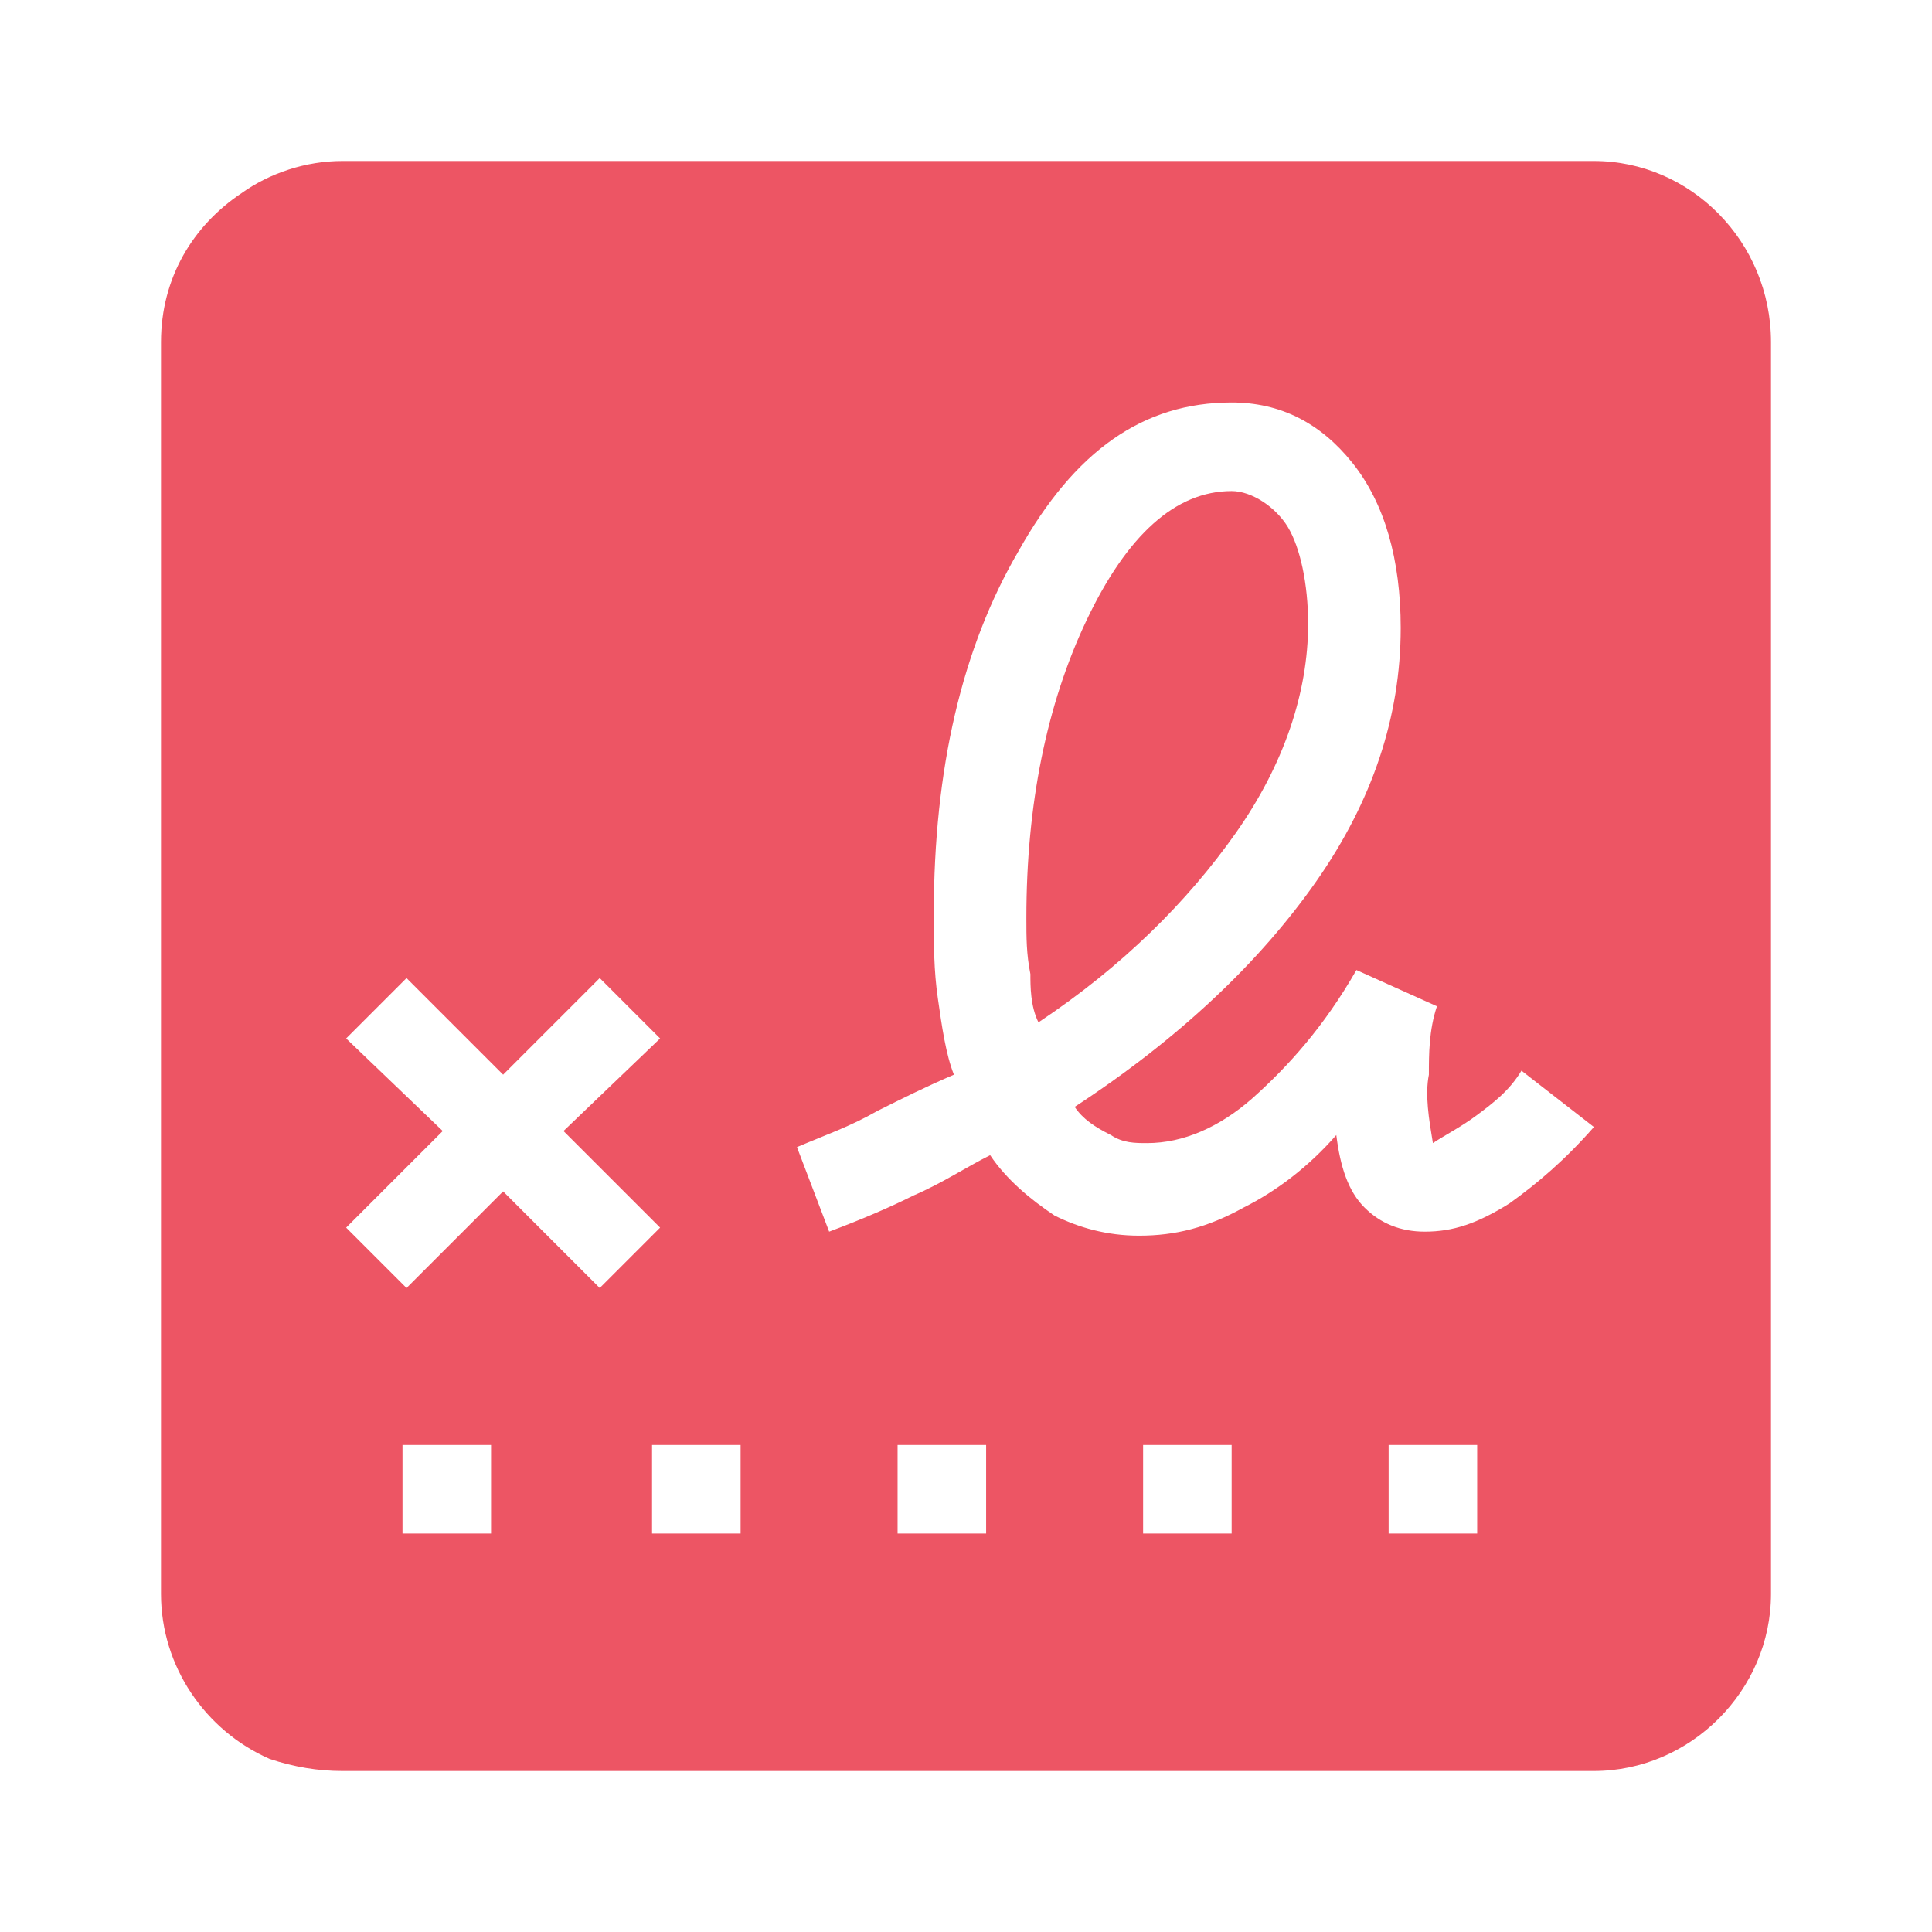
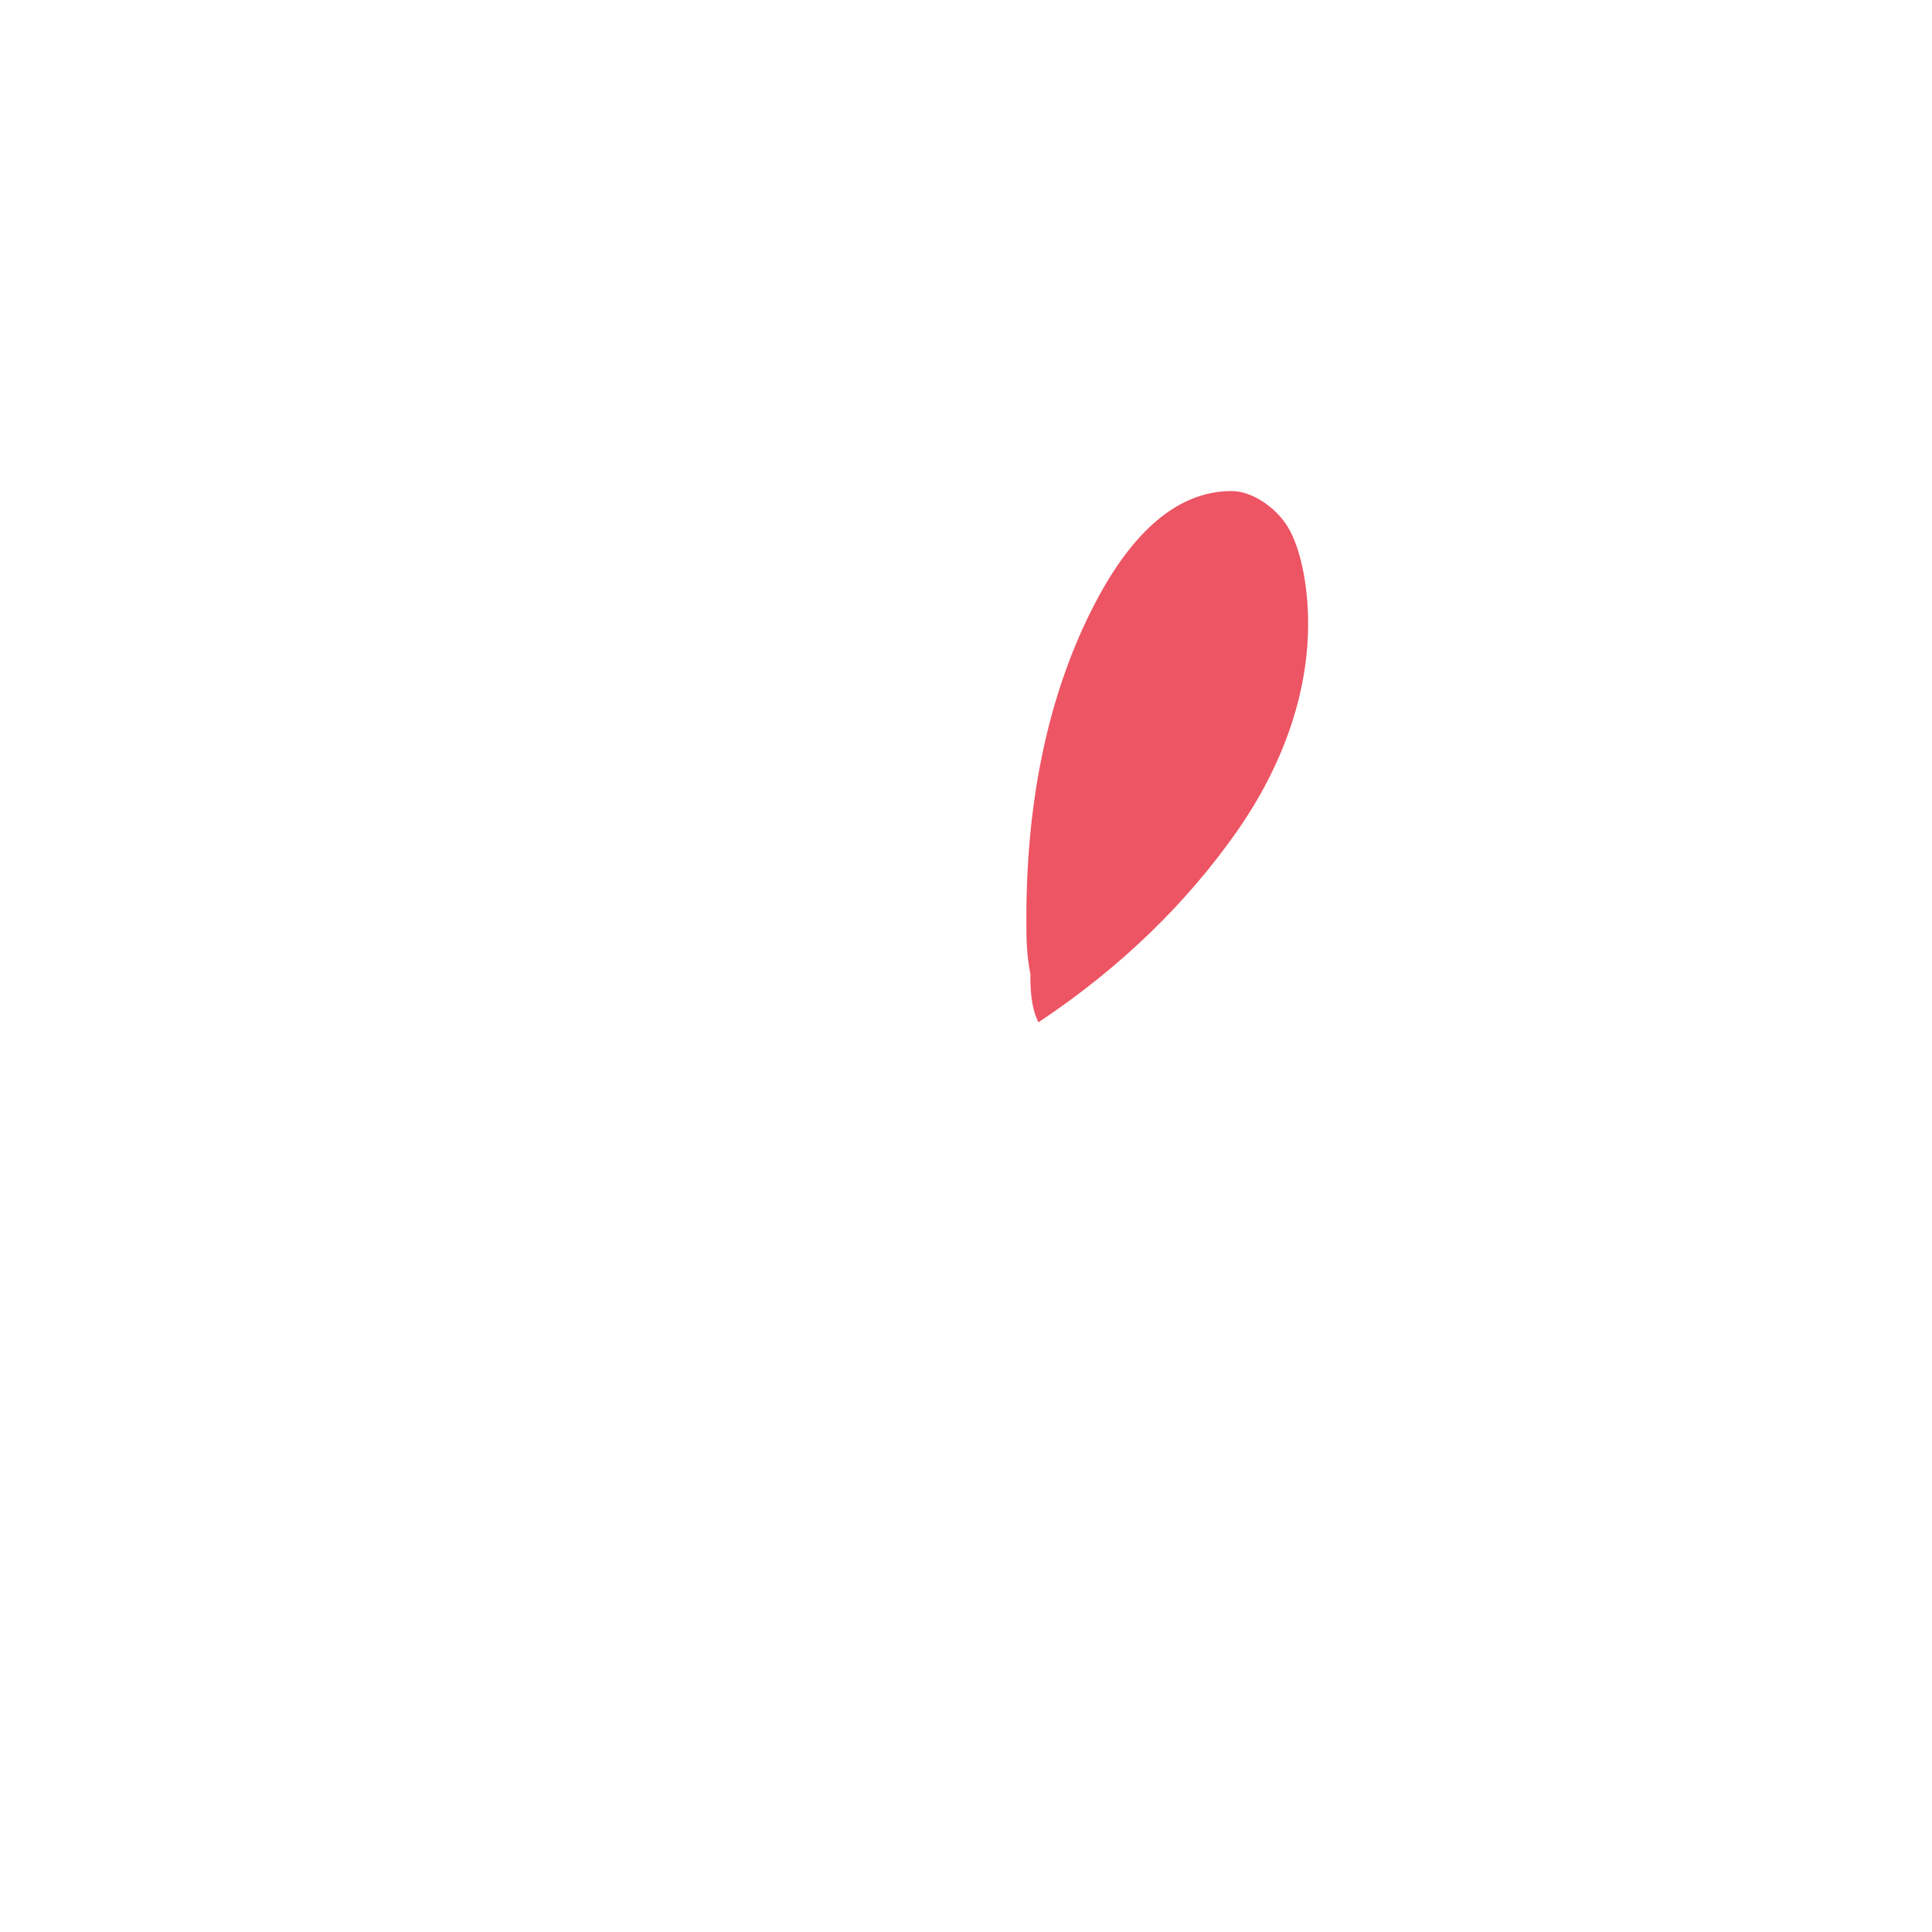
<svg xmlns="http://www.w3.org/2000/svg" version="1.1" id="Ebene_1" x="0px" y="0px" viewBox="0 0 48 48" style="enable-background:new 0 0 48 48;" xml:space="preserve">
  <style type="text/css">
	.st0{fill:#ED5564;}
</style>
  <g>
    <path class="st0" d="M30.7,20.7c1.2-1.7,1.8-3.5,1.8-5.2c0-1-0.2-1.9-0.5-2.4c-0.3-0.5-0.9-0.9-1.4-0.9c-1.4,0-2.6,1.1-3.6,3.2   s-1.5,4.6-1.5,7.4c0,0.5,0,0.9,0.1,1.4c0,0.3,0,0.8,0.2,1.2C27.9,24,29.5,22.4,30.7,20.7z" />
-     <path class="st0" d="M39.6,4H8.5C7.6,4,6.7,4.3,6,4.8C4.8,5.6,4,6.9,4,8.5v31.1c0,1.8,1.1,3.4,2.7,4.1C7.3,43.9,7.9,44,8.5,44h31.1   c2.4,0,4.4-2,4.4-4.4V8.5C44,6,42,4,39.6,4z M12.3,38.1H10v-2.2h2.2v2.2H12.3z M12.5,29.6L10.1,32l-1.5-1.5l2.4-2.4l-2.4-2.3   l1.5-1.5l2.4,2.4l2.4-2.4l1.5,1.5L14,28.1l2.4,2.4L14.9,32L12.5,29.6z M18.4,38.1h-2.2v-2.2h2.2V38.1z M24.5,38.1h-2.2v-2.2h2.2   V38.1z M30.6,38.1h-2.2v-2.2h2.2V38.1z M36.7,38.1h-2.2v-2.2h2.2V38.1z M37.5,29.9c-0.8,0.5-1.4,0.7-2.1,0.7   c-0.6,0-1.1-0.2-1.5-0.6s-0.6-1-0.7-1.8c-0.7,0.8-1.5,1.4-2.3,1.8c-0.9,0.5-1.7,0.7-2.6,0.7c-0.8,0-1.5-0.2-2.1-0.5   c-0.6-0.4-1.2-0.9-1.6-1.5c-0.6,0.3-1.2,0.7-1.9,1c-0.6,0.3-1.3,0.6-2.1,0.9l-0.8-2.1c0.7-0.3,1.3-0.5,2-0.9   c0.6-0.3,1.2-0.6,1.9-0.9c-0.2-0.5-0.3-1.2-0.4-1.9c-0.1-0.7-0.1-1.3-0.1-2.1c0-3.6,0.7-6.6,2.1-9c1.4-2.5,3.1-3.7,5.3-3.7   c1.2,0,2.2,0.5,3,1.5s1.2,2.4,1.2,4.1c0,2.2-0.7,4.3-2.1,6.3s-3.4,3.9-6,5.6c0.2,0.3,0.5,0.5,0.9,0.7c0.3,0.2,0.6,0.2,0.9,0.2   c0.9,0,1.8-0.4,2.6-1.1c0.9-0.8,1.8-1.8,2.6-3.2l2,0.9c-0.2,0.6-0.2,1.2-0.2,1.7c-0.1,0.5,0,1.1,0.1,1.7c0.3-0.2,0.7-0.4,1.1-0.7   c0.4-0.3,0.8-0.6,1.1-1.1l1.8,1.4C38.9,28.8,38.2,29.4,37.5,29.9z" />
  </g>
</svg>